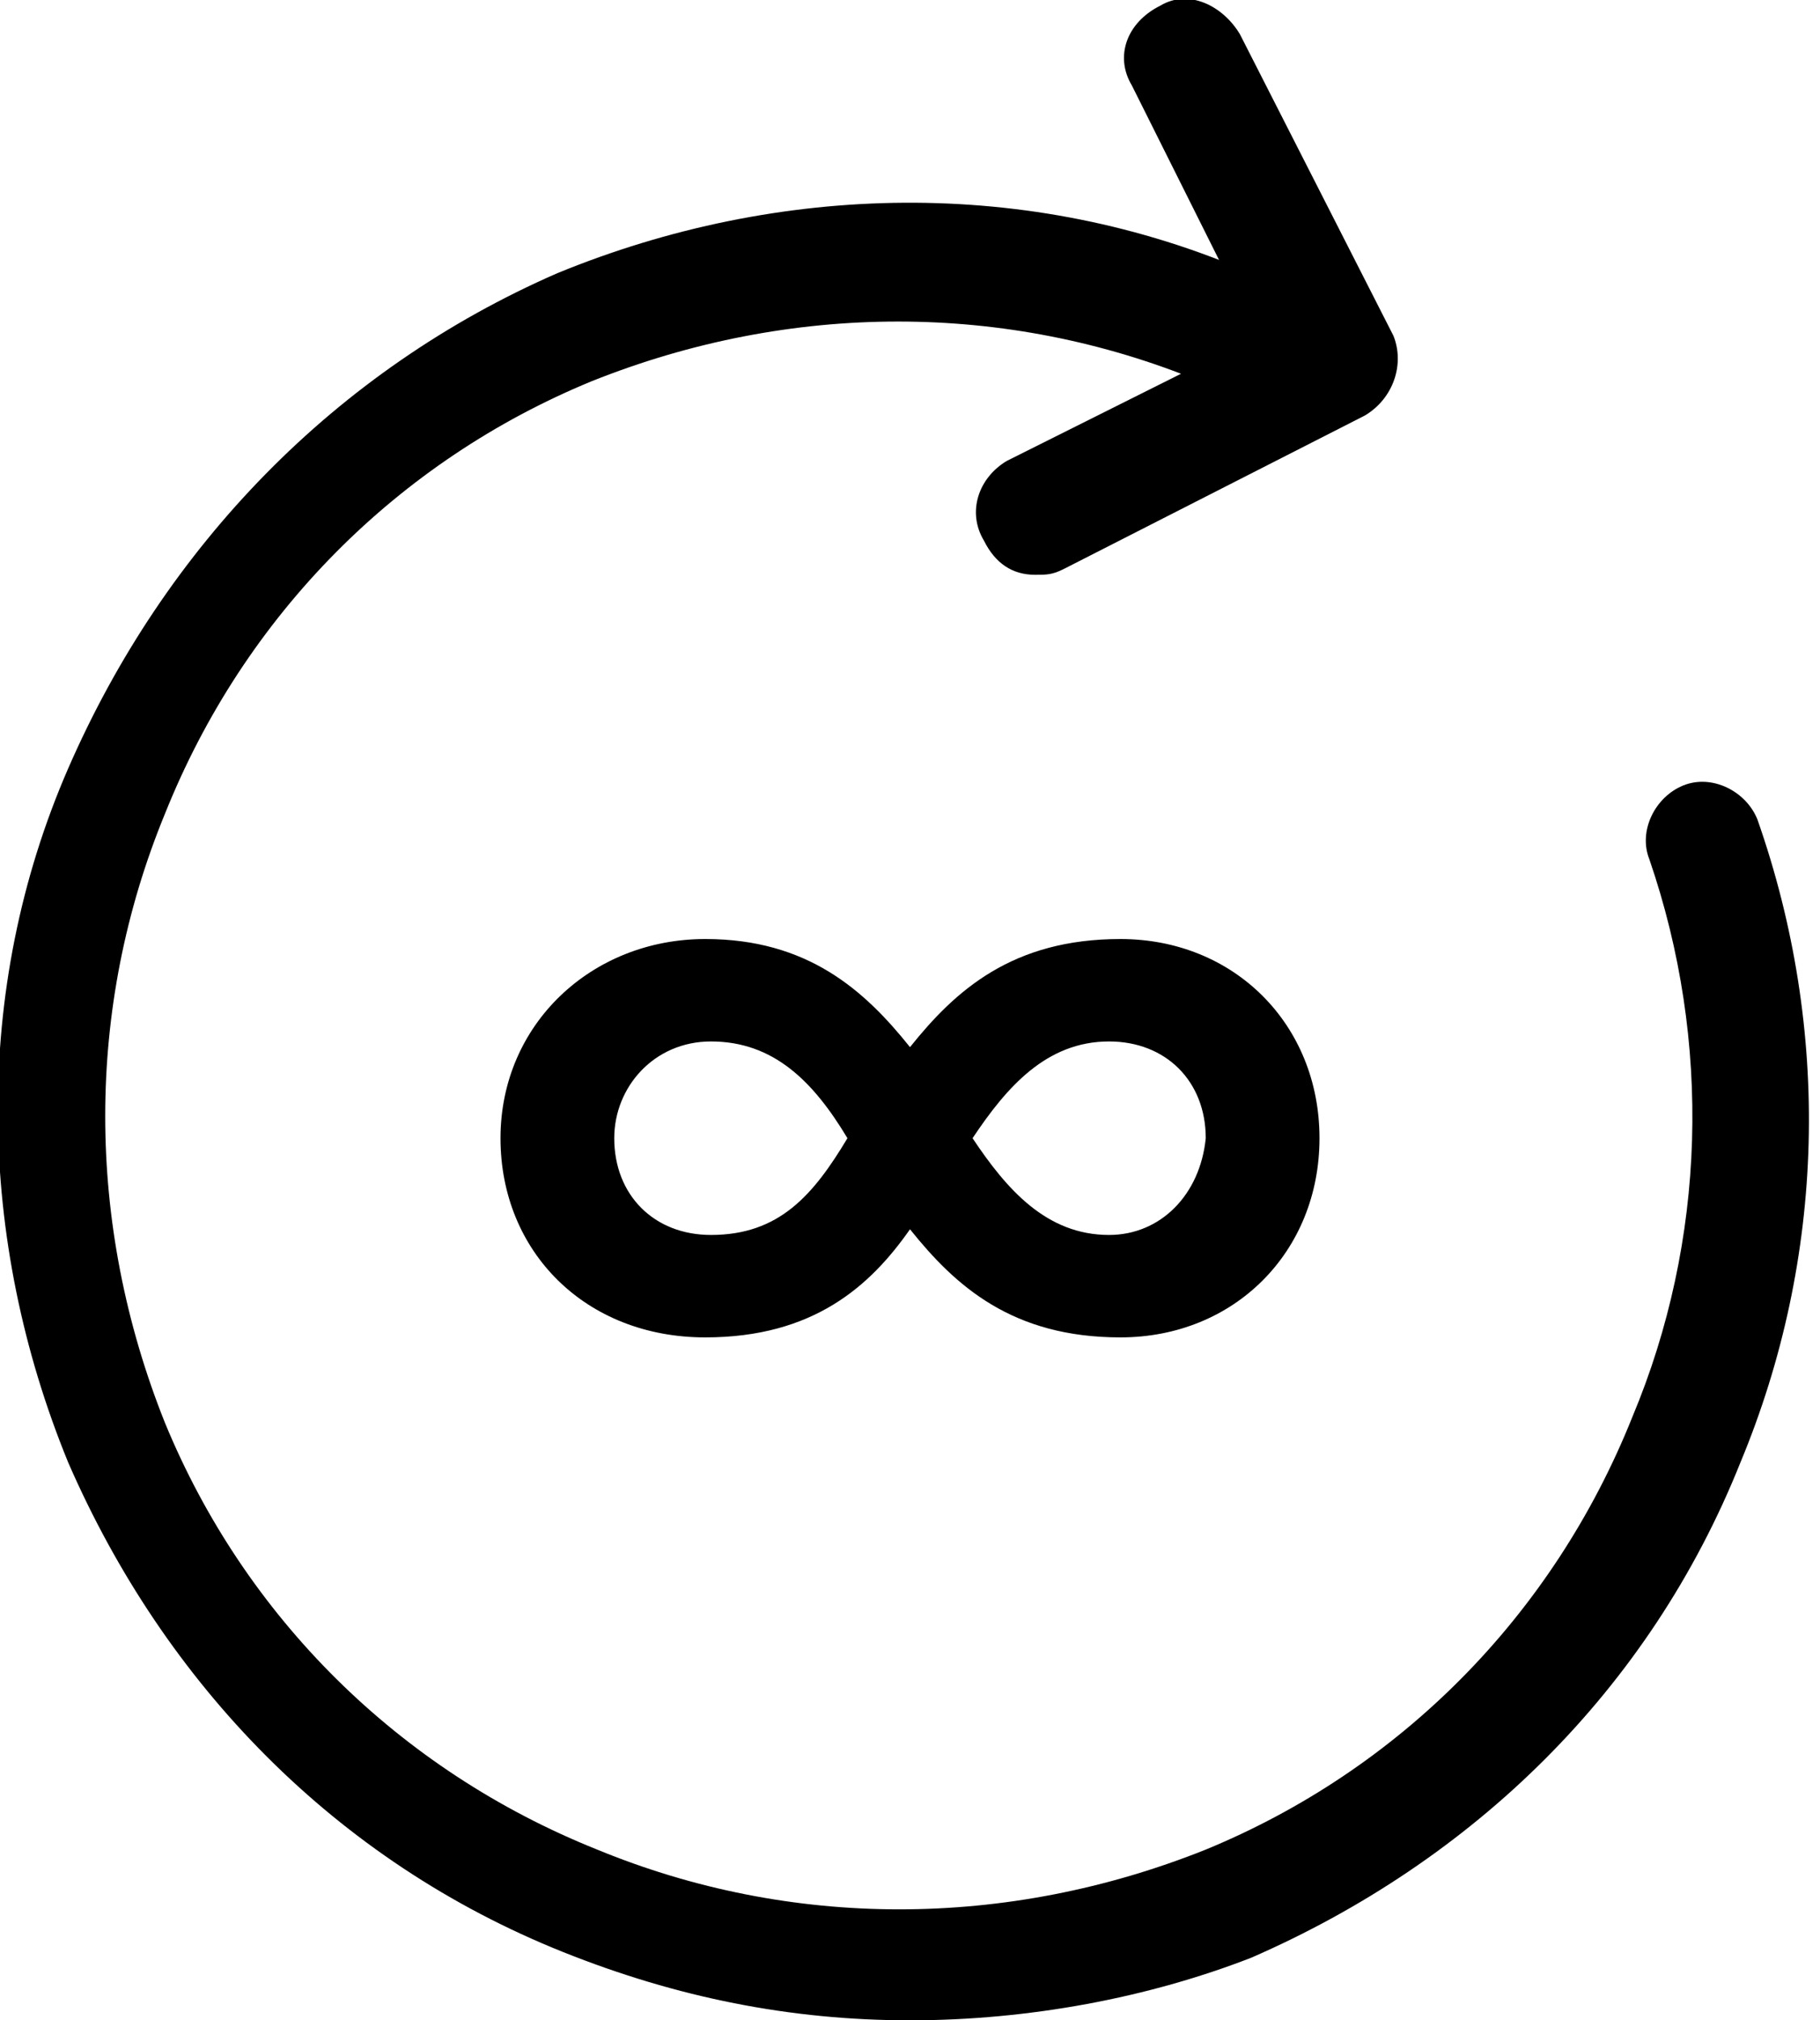
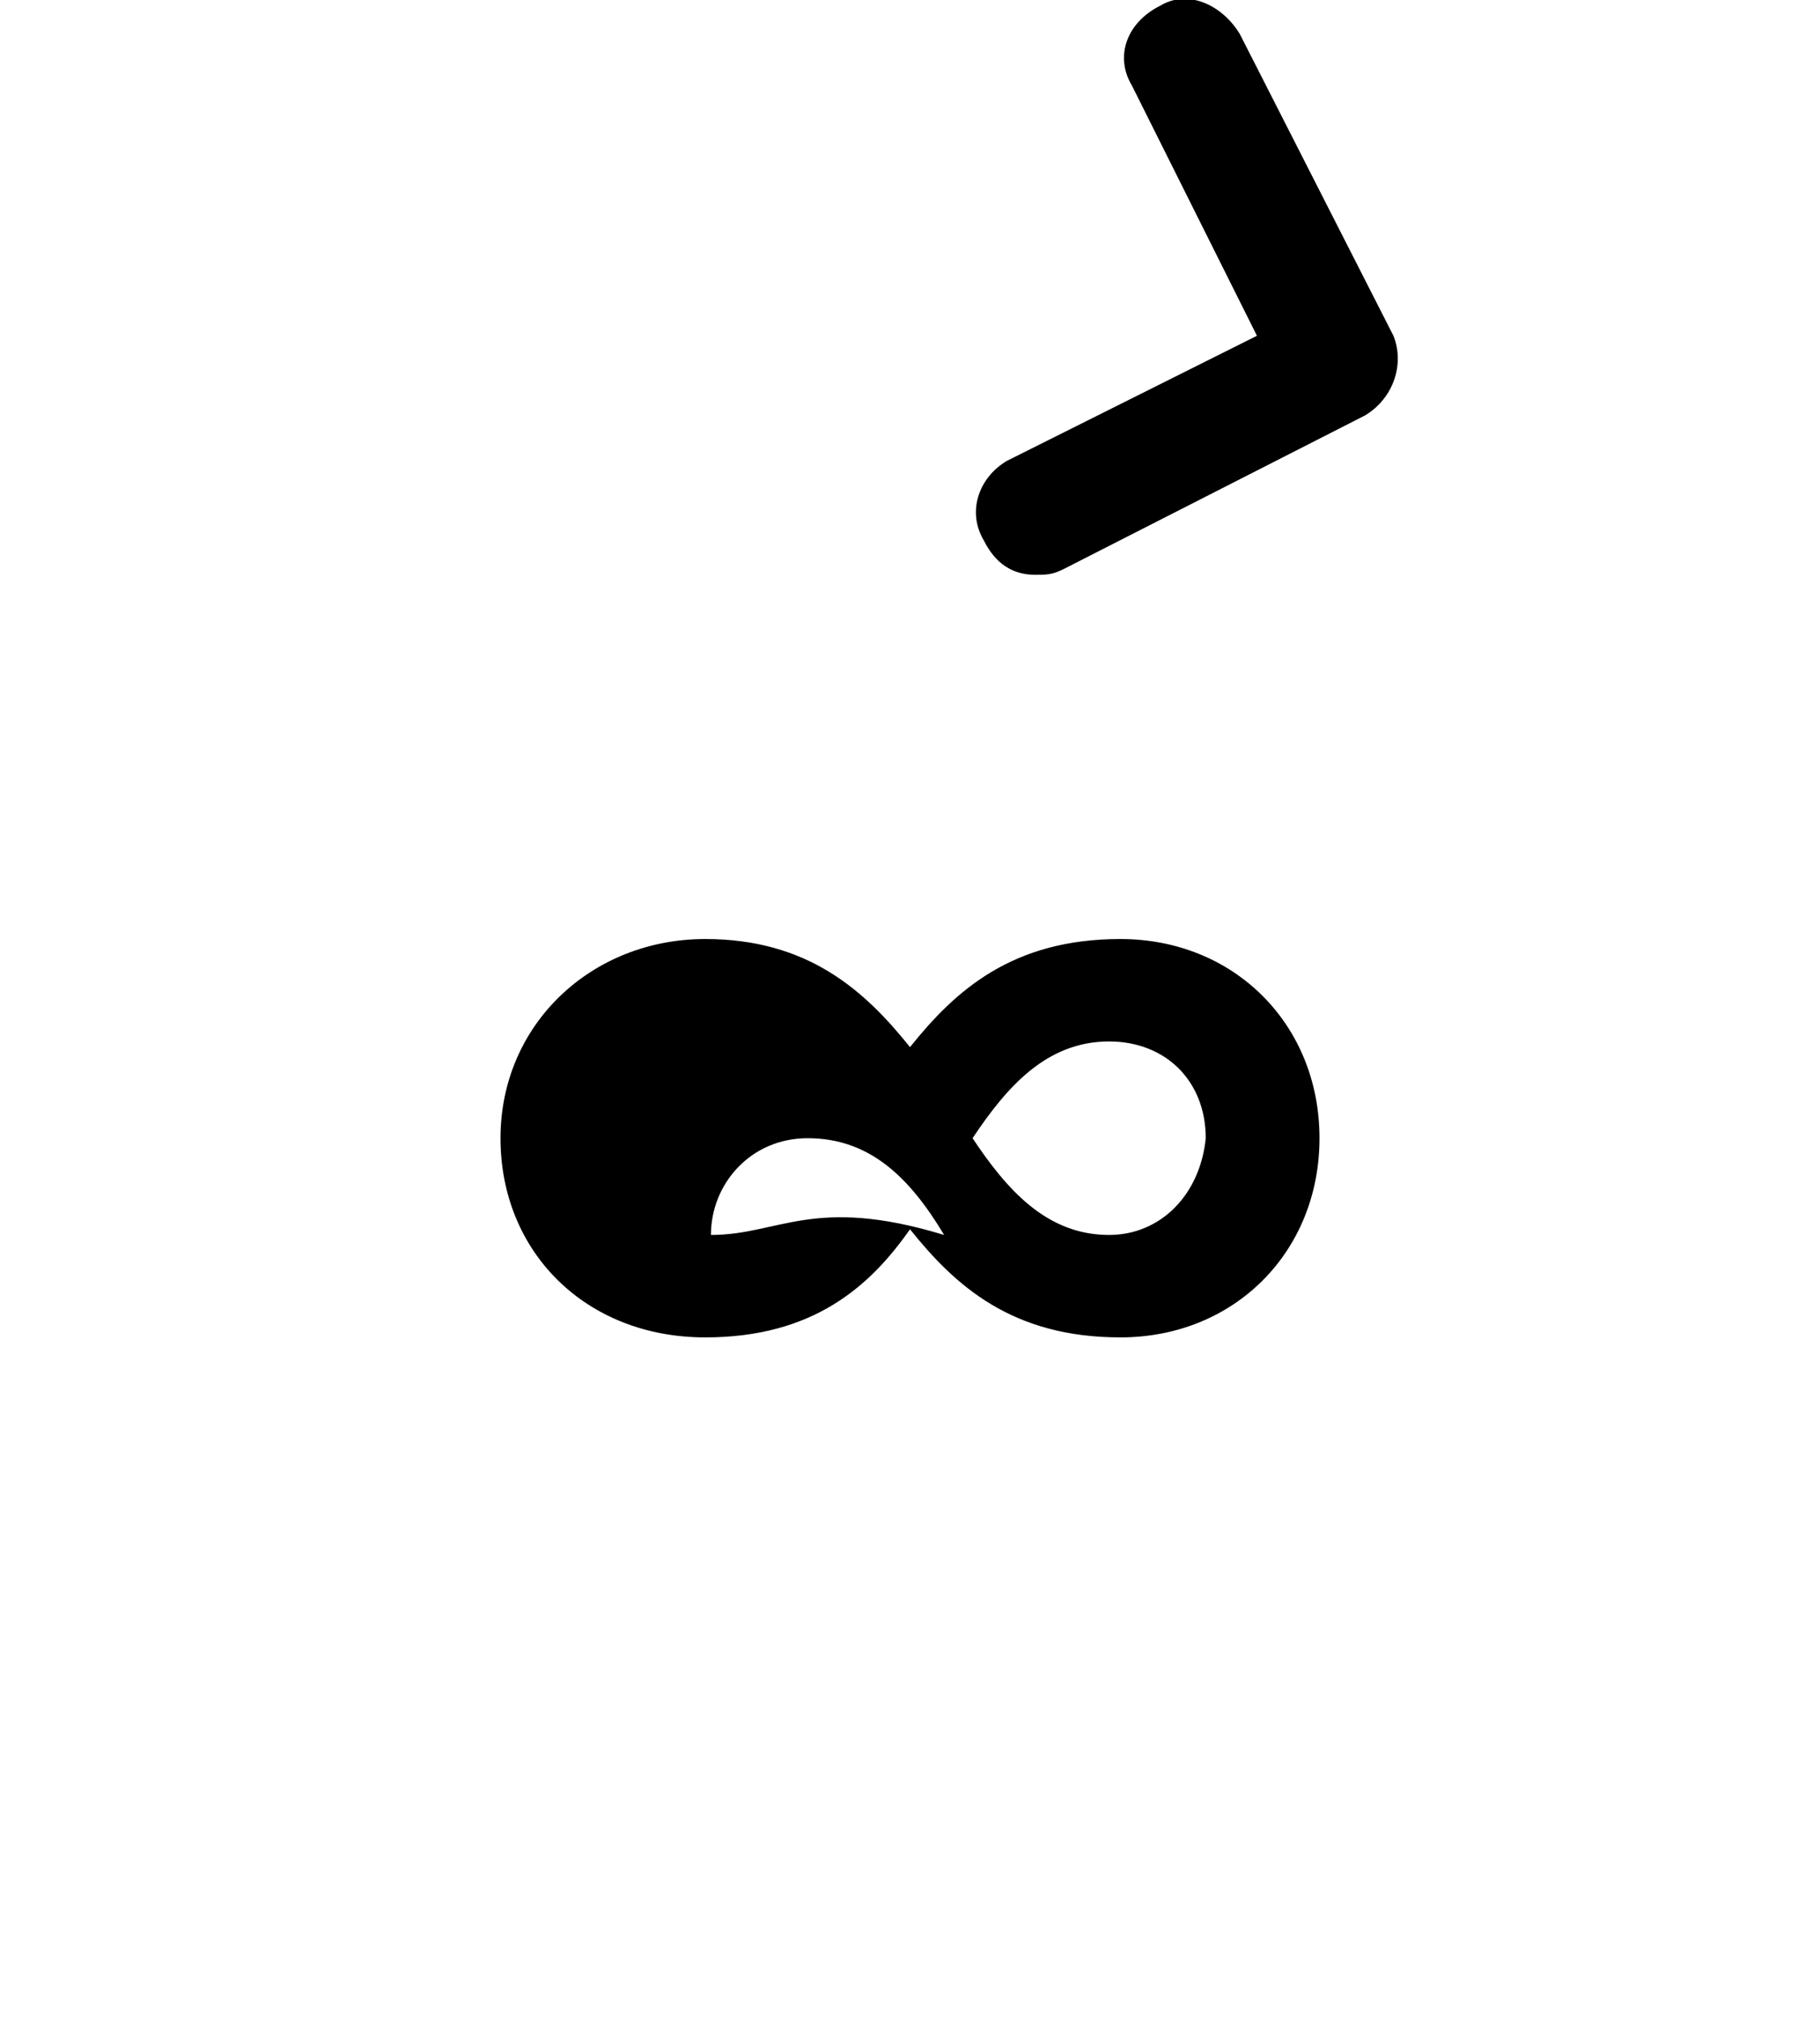
<svg xmlns="http://www.w3.org/2000/svg" version="1.1" id="Layer_1" x="0px" y="0px" width="32px" height="35.5px" viewBox="0 0 32 35.5" enable-background="new 0 0 32 35.5" xml:space="preserve">
  <g>
    <path d="M18.2,10.1c-0.4,0-0.7-0.2-0.9-0.6C17,9,17.2,8.4,17.7,8.1l4.4-2.2l-2.2-4.4c-0.3-0.5-0.1-1.1,0.5-1.4   c0.5-0.3,1.1,0,1.4,0.5l2.7,5.3C24.7,6.4,24.5,7,24,7.3L18.7,10C18.5,10.1,18.4,10.1,18.2,10.1" />
-     <path d="M16,35.5c-2.1,0-4.1-0.4-6.1-1.2c-4-1.6-7-4.7-8.7-8.6c-1.6-3.9-1.7-8.3,0-12.2s4.7-7,8.6-8.7c3.9-1.6,8.3-1.7,12.2,0   c0.5,0.2,0.9,0.4,1.3,0.6c0.5,0.3,0.7,0.9,0.4,1.4c-0.3,0.5-0.9,0.7-1.4,0.4c-0.4-0.2-0.8-0.4-1.2-0.5c-3.4-1.4-7.2-1.4-10.7,0   c-3.4,1.4-6.1,4.1-7.5,7.6c-1.4,3.4-1.4,7.2,0,10.7c1.4,3.4,4.1,6.1,7.6,7.5c3.4,1.4,7.2,1.4,10.7,0c3.4-1.4,6.1-4.1,7.5-7.6   c1.3-3.1,1.4-6.6,0.3-9.8c-0.2-0.5,0.1-1.1,0.6-1.3c0.5-0.2,1.1,0.1,1.3,0.6c1.3,3.7,1.2,7.7-0.3,11.3c-1.6,4-4.7,7-8.6,8.7   C20.2,35.1,18.1,35.5,16,35.5" />
-     <path d="M19.5,21.7c-1.1,0-1.8-0.8-2.4-1.7c0.6-0.9,1.3-1.7,2.4-1.7c1,0,1.7,0.7,1.7,1.7C21.1,21,20.4,21.7,19.5,21.7 M12.5,21.7   c-1,0-1.7-0.7-1.7-1.7c0-0.9,0.7-1.7,1.7-1.7c1.1,0,1.8,0.7,2.4,1.7C14.3,21,13.7,21.7,12.5,21.7 M19.7,16.5   c-1.9,0-2.9,0.9-3.7,1.9c-0.8-1-1.8-1.9-3.6-1.9c-2,0-3.6,1.5-3.6,3.5c0,2,1.5,3.5,3.6,3.5c1.9,0,2.9-0.9,3.6-1.9   c0.8,1,1.8,1.9,3.7,1.9c2,0,3.5-1.5,3.5-3.5C23.2,18,21.7,16.5,19.7,16.5" />
+     <path d="M19.5,21.7c-1.1,0-1.8-0.8-2.4-1.7c0.6-0.9,1.3-1.7,2.4-1.7c1,0,1.7,0.7,1.7,1.7C21.1,21,20.4,21.7,19.5,21.7 M12.5,21.7   c0-0.9,0.7-1.7,1.7-1.7c1.1,0,1.8,0.7,2.4,1.7C14.3,21,13.7,21.7,12.5,21.7 M19.7,16.5   c-1.9,0-2.9,0.9-3.7,1.9c-0.8-1-1.8-1.9-3.6-1.9c-2,0-3.6,1.5-3.6,3.5c0,2,1.5,3.5,3.6,3.5c1.9,0,2.9-0.9,3.6-1.9   c0.8,1,1.8,1.9,3.7,1.9c2,0,3.5-1.5,3.5-3.5C23.2,18,21.7,16.5,19.7,16.5" />
  </g>
</svg>